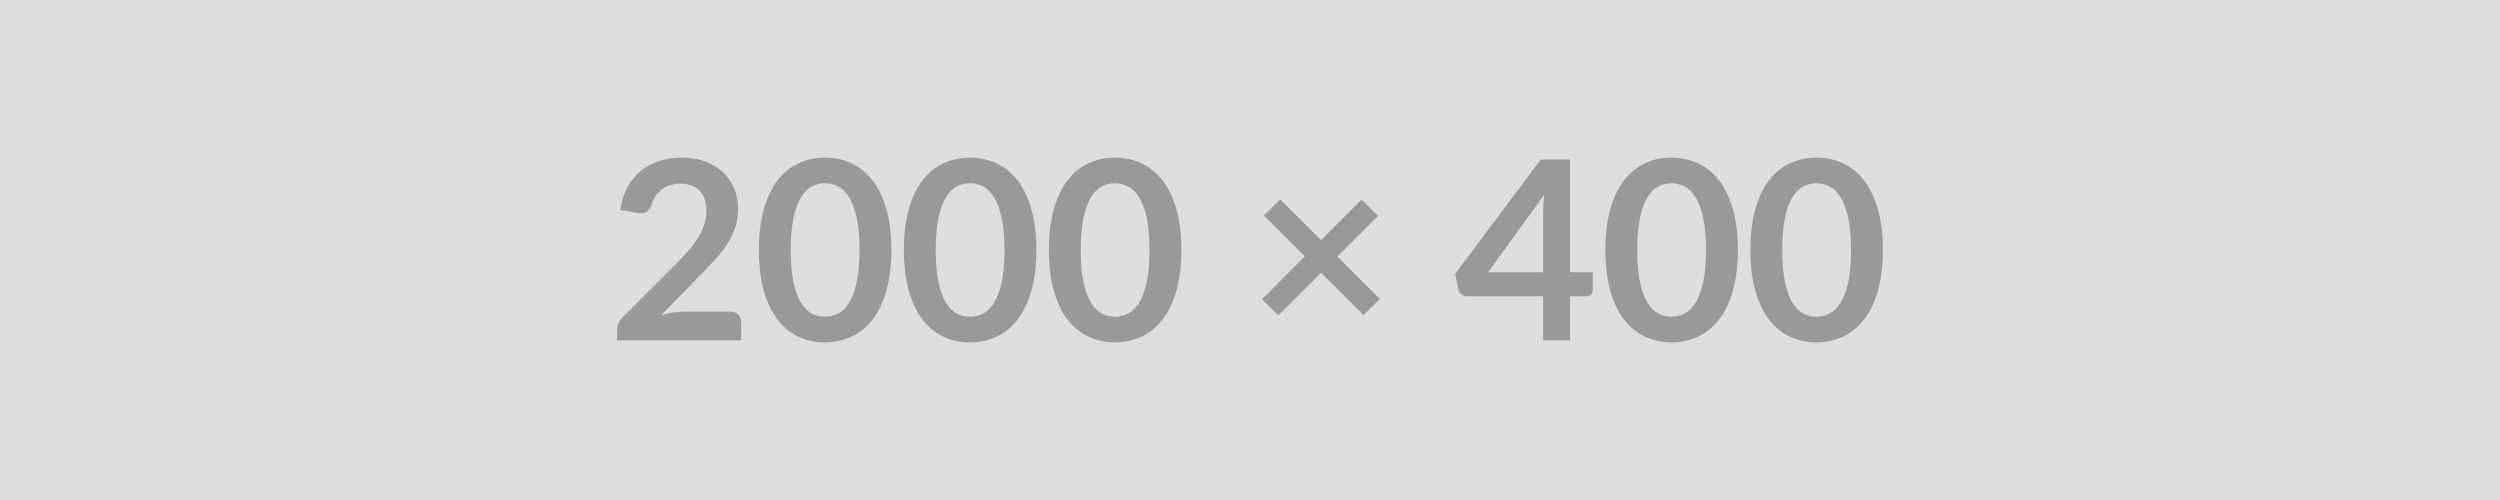
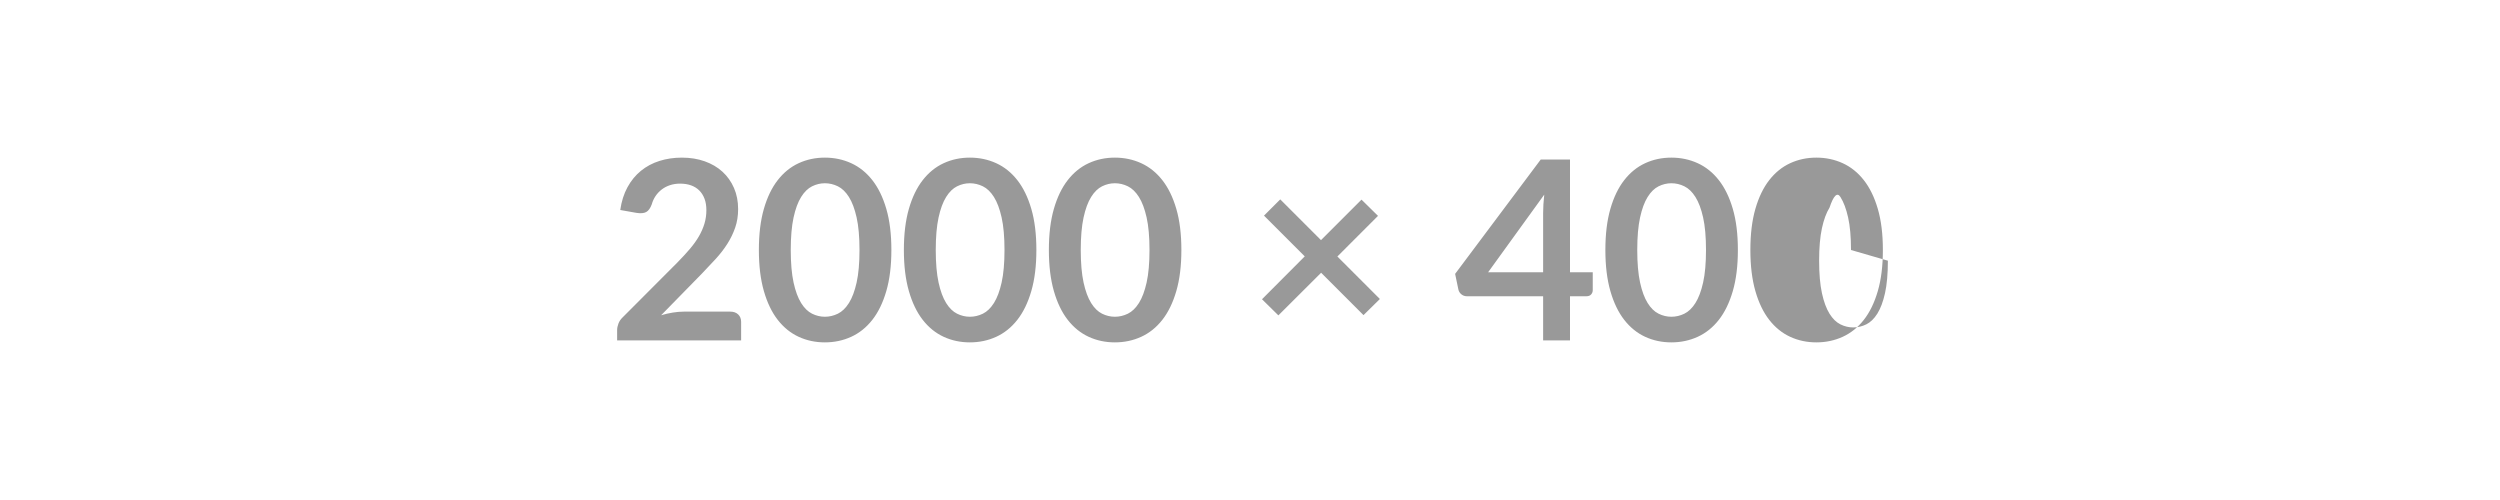
<svg xmlns="http://www.w3.org/2000/svg" viewBox="0 0 2000 400" height="400" width="2000">
-   <rect fill="#DDDDDD" height="100%" width="100%" />
-   <path d="M547.1 249.3h37.1q4 0 6.35 2.25 2.35 2.25 2.35 5.95v14.8h-99.2v-8.2q0-2.5 1.05-5.25t3.35-4.95l43.9-44q5.5-5.6 9.85-10.7t7.25-10.1q2.9-5 4.45-10.15 1.55-5.15 1.55-10.85 0-5.2-1.5-9.15t-4.25-6.65q-2.75-2.7-6.6-4.05-3.85-1.35-8.65-1.35-4.4 0-8.15 1.25t-6.65 3.5q-2.9 2.25-4.9 5.25-2 3-3 6.6-1.7 4.6-4.4 6.1t-7.8.7l-13-2.3q1.5-10.4 5.8-18.25t10.75-13.1q6.45-5.25 14.8-7.9 8.35-2.65 17.95-2.65 10 0 18.3 2.95t14.2 8.35q5.9 5.4 9.2 13 3.3 7.6 3.3 16.9 0 8-2.35 14.8-2.35 6.8-6.3 13-3.95 6.2-9.25 12t-11.1 11.8l-32.6 33.3q4.7-1.4 9.35-2.15 4.65-.75 8.85-.75Zm166-49.3q0 18.9-4.05 32.85-4.05 13.95-11.2 23.05-7.15 9.1-16.9 13.55-9.75 4.45-21.05 4.45t-20.95-4.45Q629.3 265 622.2 255.9q-7.1-9.1-11.1-23.05-4-13.95-4-32.85 0-19 4-32.9 4-13.9 11.1-23t16.75-13.55q9.65-4.45 20.95-4.45 11.3 0 21.05 4.45t16.9 13.55q7.15 9.1 11.2 23 4.05 13.9 4.05 32.9Zm-25.5 0q0-15.7-2.3-26t-6.15-16.4q-3.85-6.1-8.85-8.55-5-2.45-10.4-2.45-5.3 0-10.25 2.45t-8.75 8.55q-3.8 6.1-6.05 16.4-2.25 10.3-2.25 26t2.25 26q2.25 10.3 6.05 16.4 3.8 6.1 8.75 8.55 4.95 2.45 10.25 2.45 5.4 0 10.4-2.45t8.85-8.55q3.85-6.1 6.15-16.4 2.3-10.3 2.3-26Zm141.5 0q0 18.9-4.05 32.85-4.05 13.95-11.2 23.05-7.15 9.1-16.9 13.55-9.75 4.45-21.05 4.45t-20.95-4.45Q745.3 265 738.2 255.9q-7.1-9.1-11.1-23.05-4-13.95-4-32.85 0-19 4-32.9 4-13.9 11.1-23t16.75-13.55q9.65-4.45 20.95-4.45 11.3 0 21.05 4.45t16.9 13.55q7.15 9.1 11.2 23 4.05 13.9 4.05 32.9Zm-25.5 0q0-15.7-2.3-26t-6.15-16.4q-3.85-6.1-8.85-8.55-5-2.45-10.4-2.45-5.3 0-10.25 2.45t-8.75 8.55q-3.8 6.1-6.05 16.4-2.25 10.3-2.25 26t2.25 26q2.25 10.3 6.05 16.4 3.8 6.1 8.75 8.55 4.95 2.45 10.25 2.45 5.4 0 10.4-2.45t8.85-8.55q3.85-6.1 6.15-16.4 2.3-10.3 2.3-26Zm141.5 0q0 18.9-4.05 32.85-4.05 13.95-11.2 23.05-7.15 9.1-16.9 13.55-9.75 4.45-21.05 4.45t-20.95-4.45Q861.3 265 854.2 255.9q-7.1-9.1-11.1-23.05-4-13.95-4-32.85 0-19 4-32.9 4-13.9 11.1-23t16.75-13.55q9.65-4.45 20.95-4.45 11.3 0 21.05 4.45t16.9 13.55q7.15 9.1 11.2 23 4.05 13.9 4.05 32.9Zm-25.5 0q0-15.7-2.3-26t-6.15-16.4q-3.85-6.1-8.85-8.55-5-2.45-10.4-2.45-5.3 0-10.25 2.45t-8.75 8.55q-3.8 6.1-6.05 16.4-2.25 10.3-2.25 26t2.25 26q2.25 10.3 6.05 16.4 3.8 6.1 8.75 8.55 4.95 2.45 10.25 2.45 5.4 0 10.4-2.45t8.85-8.55q3.85-6.1 6.15-16.4 2.3-10.3 2.3-26Zm184.3 39.2-13.1 12.9-33.9-33.9-34.2 34.1-13.1-12.9 34.2-34.3-32.6-32.6 13-13 32.6 32.6 32.4-32.4 13.2 13-32.5 32.5 34 34Zm86.6-21.4h44v-47.3q0-6.7.9-14.8l-44.9 62.1Zm65.5 0h18.2v14.3q0 2-1.3 3.45-1.3 1.45-3.7 1.45H1256v35.3h-21.5V237h-61q-2.5 0-4.4-1.55-1.9-1.55-2.4-3.85l-2.6-12.5 68.5-91.5h23.4v90.2Zm134.3-17.8q0 18.9-4.05 32.85-4.05 13.95-11.2 23.05-7.15 9.1-16.9 13.55-9.75 4.45-21.05 4.45t-20.95-4.45q-9.65-4.45-16.75-13.55-7.1-9.1-11.1-23.05-4-13.95-4-32.85 0-19 4-32.9 4-13.9 11.1-23t16.75-13.55q9.65-4.45 20.95-4.45 11.3 0 21.05 4.45t16.9 13.55q7.15 9.1 11.2 23 4.05 13.9 4.05 32.9Zm-25.5 0q0-15.7-2.3-26t-6.15-16.4q-3.85-6.1-8.85-8.55-5-2.45-10.4-2.45-5.3 0-10.25 2.45t-8.75 8.55q-3.8 6.1-6.05 16.4-2.25 10.3-2.25 26t2.25 26q2.25 10.3 6.05 16.4 3.8 6.1 8.75 8.55 4.95 2.45 10.25 2.45 5.4 0 10.4-2.45t8.85-8.55q3.85-6.1 6.15-16.4 2.3-10.3 2.3-26Zm141.5 0q0 18.9-4.05 32.85-4.05 13.95-11.2 23.05-7.15 9.1-16.9 13.55-9.75 4.45-21.05 4.45t-20.95-4.45q-9.65-4.45-16.75-13.55-7.1-9.1-11.1-23.05-4-13.95-4-32.85 0-19 4-32.9 4-13.9 11.1-23t16.75-13.55q9.65-4.45 20.95-4.45 11.3 0 21.05 4.45t16.9 13.55q7.15 9.1 11.2 23 4.05 13.9 4.05 32.9Zm-25.5 0q0-15.7-2.3-26t-6.15-16.4q-3.85-6.1-8.85-8.55-5-2.45-10.4-2.45-5.3 0-10.25 2.45t-8.75 8.55q-3.8 6.1-6.05 16.4-2.25 10.3-2.25 26t2.25 26q2.25 10.3 6.05 16.4 3.8 6.1 8.75 8.55 4.95 2.45 10.25 2.45 5.4 0 10.4-2.45t8.85-8.55q3.85-6.1 6.15-16.4 2.3-10.3 2.3-26Z" fill="#999999" />
+   <path d="M547.1 249.3h37.1q4 0 6.35 2.25 2.35 2.25 2.35 5.95v14.8h-99.2v-8.2q0-2.5 1.05-5.25t3.35-4.95l43.9-44q5.5-5.6 9.85-10.7t7.25-10.1q2.9-5 4.45-10.15 1.55-5.15 1.55-10.85 0-5.2-1.5-9.15t-4.25-6.65q-2.75-2.7-6.6-4.05-3.85-1.35-8.65-1.35-4.4 0-8.15 1.25t-6.65 3.5q-2.9 2.25-4.9 5.25-2 3-3 6.6-1.7 4.6-4.4 6.1t-7.8.7l-13-2.3q1.5-10.4 5.8-18.25t10.75-13.1q6.45-5.25 14.8-7.9 8.35-2.65 17.95-2.65 10 0 18.3 2.95t14.2 8.35q5.9 5.4 9.2 13 3.3 7.6 3.3 16.9 0 8-2.35 14.8-2.35 6.8-6.3 13-3.95 6.2-9.25 12t-11.1 11.8l-32.6 33.3q4.7-1.4 9.35-2.15 4.65-.75 8.85-.75Zm166-49.3q0 18.9-4.05 32.85-4.05 13.95-11.2 23.05-7.15 9.1-16.9 13.55-9.75 4.45-21.05 4.45t-20.95-4.45Q629.3 265 622.2 255.9q-7.1-9.1-11.1-23.05-4-13.95-4-32.85 0-19 4-32.9 4-13.9 11.1-23t16.75-13.55q9.65-4.45 20.95-4.45 11.3 0 21.05 4.45t16.9 13.55q7.15 9.1 11.2 23 4.05 13.9 4.05 32.9Zm-25.5 0q0-15.7-2.3-26t-6.15-16.4q-3.85-6.1-8.85-8.55-5-2.45-10.4-2.45-5.3 0-10.25 2.45t-8.75 8.55q-3.8 6.1-6.05 16.4-2.25 10.3-2.25 26t2.25 26q2.25 10.3 6.05 16.4 3.8 6.1 8.75 8.55 4.95 2.45 10.25 2.45 5.4 0 10.4-2.45t8.85-8.55q3.85-6.1 6.15-16.4 2.3-10.3 2.3-26Zm141.5 0q0 18.9-4.05 32.85-4.05 13.95-11.2 23.05-7.15 9.1-16.9 13.55-9.75 4.45-21.05 4.45t-20.95-4.45Q745.3 265 738.2 255.9q-7.1-9.1-11.1-23.05-4-13.95-4-32.85 0-19 4-32.9 4-13.9 11.1-23t16.75-13.55q9.65-4.45 20.95-4.45 11.3 0 21.05 4.45t16.9 13.55q7.15 9.1 11.2 23 4.05 13.9 4.05 32.9Zm-25.5 0q0-15.7-2.3-26t-6.15-16.4q-3.85-6.1-8.85-8.55-5-2.45-10.4-2.45-5.3 0-10.25 2.45t-8.75 8.55q-3.8 6.1-6.05 16.4-2.25 10.3-2.25 26t2.25 26q2.25 10.3 6.05 16.4 3.8 6.1 8.75 8.55 4.95 2.45 10.25 2.45 5.4 0 10.4-2.45t8.85-8.55q3.85-6.1 6.15-16.4 2.3-10.3 2.3-26Zm141.5 0q0 18.9-4.05 32.85-4.05 13.95-11.2 23.05-7.15 9.1-16.9 13.55-9.75 4.45-21.05 4.45t-20.95-4.45Q861.3 265 854.2 255.9q-7.1-9.1-11.1-23.05-4-13.95-4-32.85 0-19 4-32.9 4-13.9 11.1-23t16.75-13.55q9.65-4.45 20.95-4.45 11.3 0 21.05 4.45t16.9 13.55q7.15 9.1 11.2 23 4.05 13.9 4.05 32.9Zm-25.5 0q0-15.7-2.3-26t-6.15-16.4q-3.85-6.1-8.85-8.55-5-2.45-10.4-2.45-5.3 0-10.25 2.45t-8.75 8.55q-3.8 6.1-6.05 16.4-2.25 10.3-2.25 26t2.25 26q2.25 10.3 6.05 16.4 3.8 6.1 8.75 8.55 4.95 2.45 10.25 2.45 5.4 0 10.4-2.45t8.85-8.55q3.85-6.1 6.15-16.4 2.3-10.3 2.3-26Zm184.3 39.2-13.1 12.9-33.9-33.9-34.2 34.1-13.1-12.9 34.2-34.3-32.6-32.6 13-13 32.6 32.6 32.4-32.4 13.2 13-32.5 32.5 34 34Zm86.6-21.4h44v-47.3q0-6.7.9-14.8l-44.9 62.1Zm65.5 0h18.2v14.3q0 2-1.3 3.45-1.3 1.45-3.7 1.45H1256v35.3h-21.5V237h-61q-2.5 0-4.4-1.55-1.9-1.55-2.4-3.85l-2.6-12.5 68.5-91.5h23.4v90.2Zm134.3-17.8q0 18.9-4.05 32.85-4.05 13.95-11.2 23.05-7.15 9.1-16.9 13.55-9.75 4.45-21.05 4.45t-20.95-4.45q-9.65-4.45-16.75-13.55-7.1-9.1-11.1-23.05-4-13.95-4-32.85 0-19 4-32.9 4-13.9 11.1-23t16.75-13.55q9.65-4.45 20.95-4.45 11.3 0 21.05 4.45t16.9 13.55q7.15 9.1 11.2 23 4.05 13.9 4.05 32.9Zm-25.5 0q0-15.7-2.3-26t-6.15-16.4q-3.85-6.1-8.85-8.55-5-2.45-10.4-2.45-5.3 0-10.25 2.45t-8.75 8.55q-3.8 6.1-6.05 16.4-2.25 10.3-2.25 26t2.25 26q2.25 10.3 6.05 16.4 3.8 6.1 8.75 8.55 4.95 2.45 10.25 2.45 5.4 0 10.4-2.45t8.85-8.55q3.85-6.1 6.15-16.4 2.3-10.3 2.3-26Zm141.5 0q0 18.9-4.05 32.85-4.05 13.95-11.2 23.05-7.15 9.1-16.9 13.55-9.75 4.45-21.05 4.45t-20.95-4.45q-9.65-4.45-16.75-13.55-7.1-9.1-11.1-23.05-4-13.95-4-32.85 0-19 4-32.9 4-13.9 11.1-23t16.75-13.55q9.65-4.45 20.95-4.45 11.3 0 21.05 4.45t16.9 13.55q7.15 9.1 11.2 23 4.05 13.9 4.05 32.9Zm-25.5 0q0-15.7-2.3-26t-6.15-16.4t-8.75 8.55q-3.8 6.1-6.05 16.4-2.25 10.3-2.25 26t2.25 26q2.25 10.3 6.05 16.4 3.8 6.1 8.75 8.55 4.95 2.45 10.25 2.45 5.4 0 10.4-2.45t8.85-8.55q3.85-6.1 6.15-16.4 2.3-10.3 2.3-26Z" fill="#999999" />
</svg>